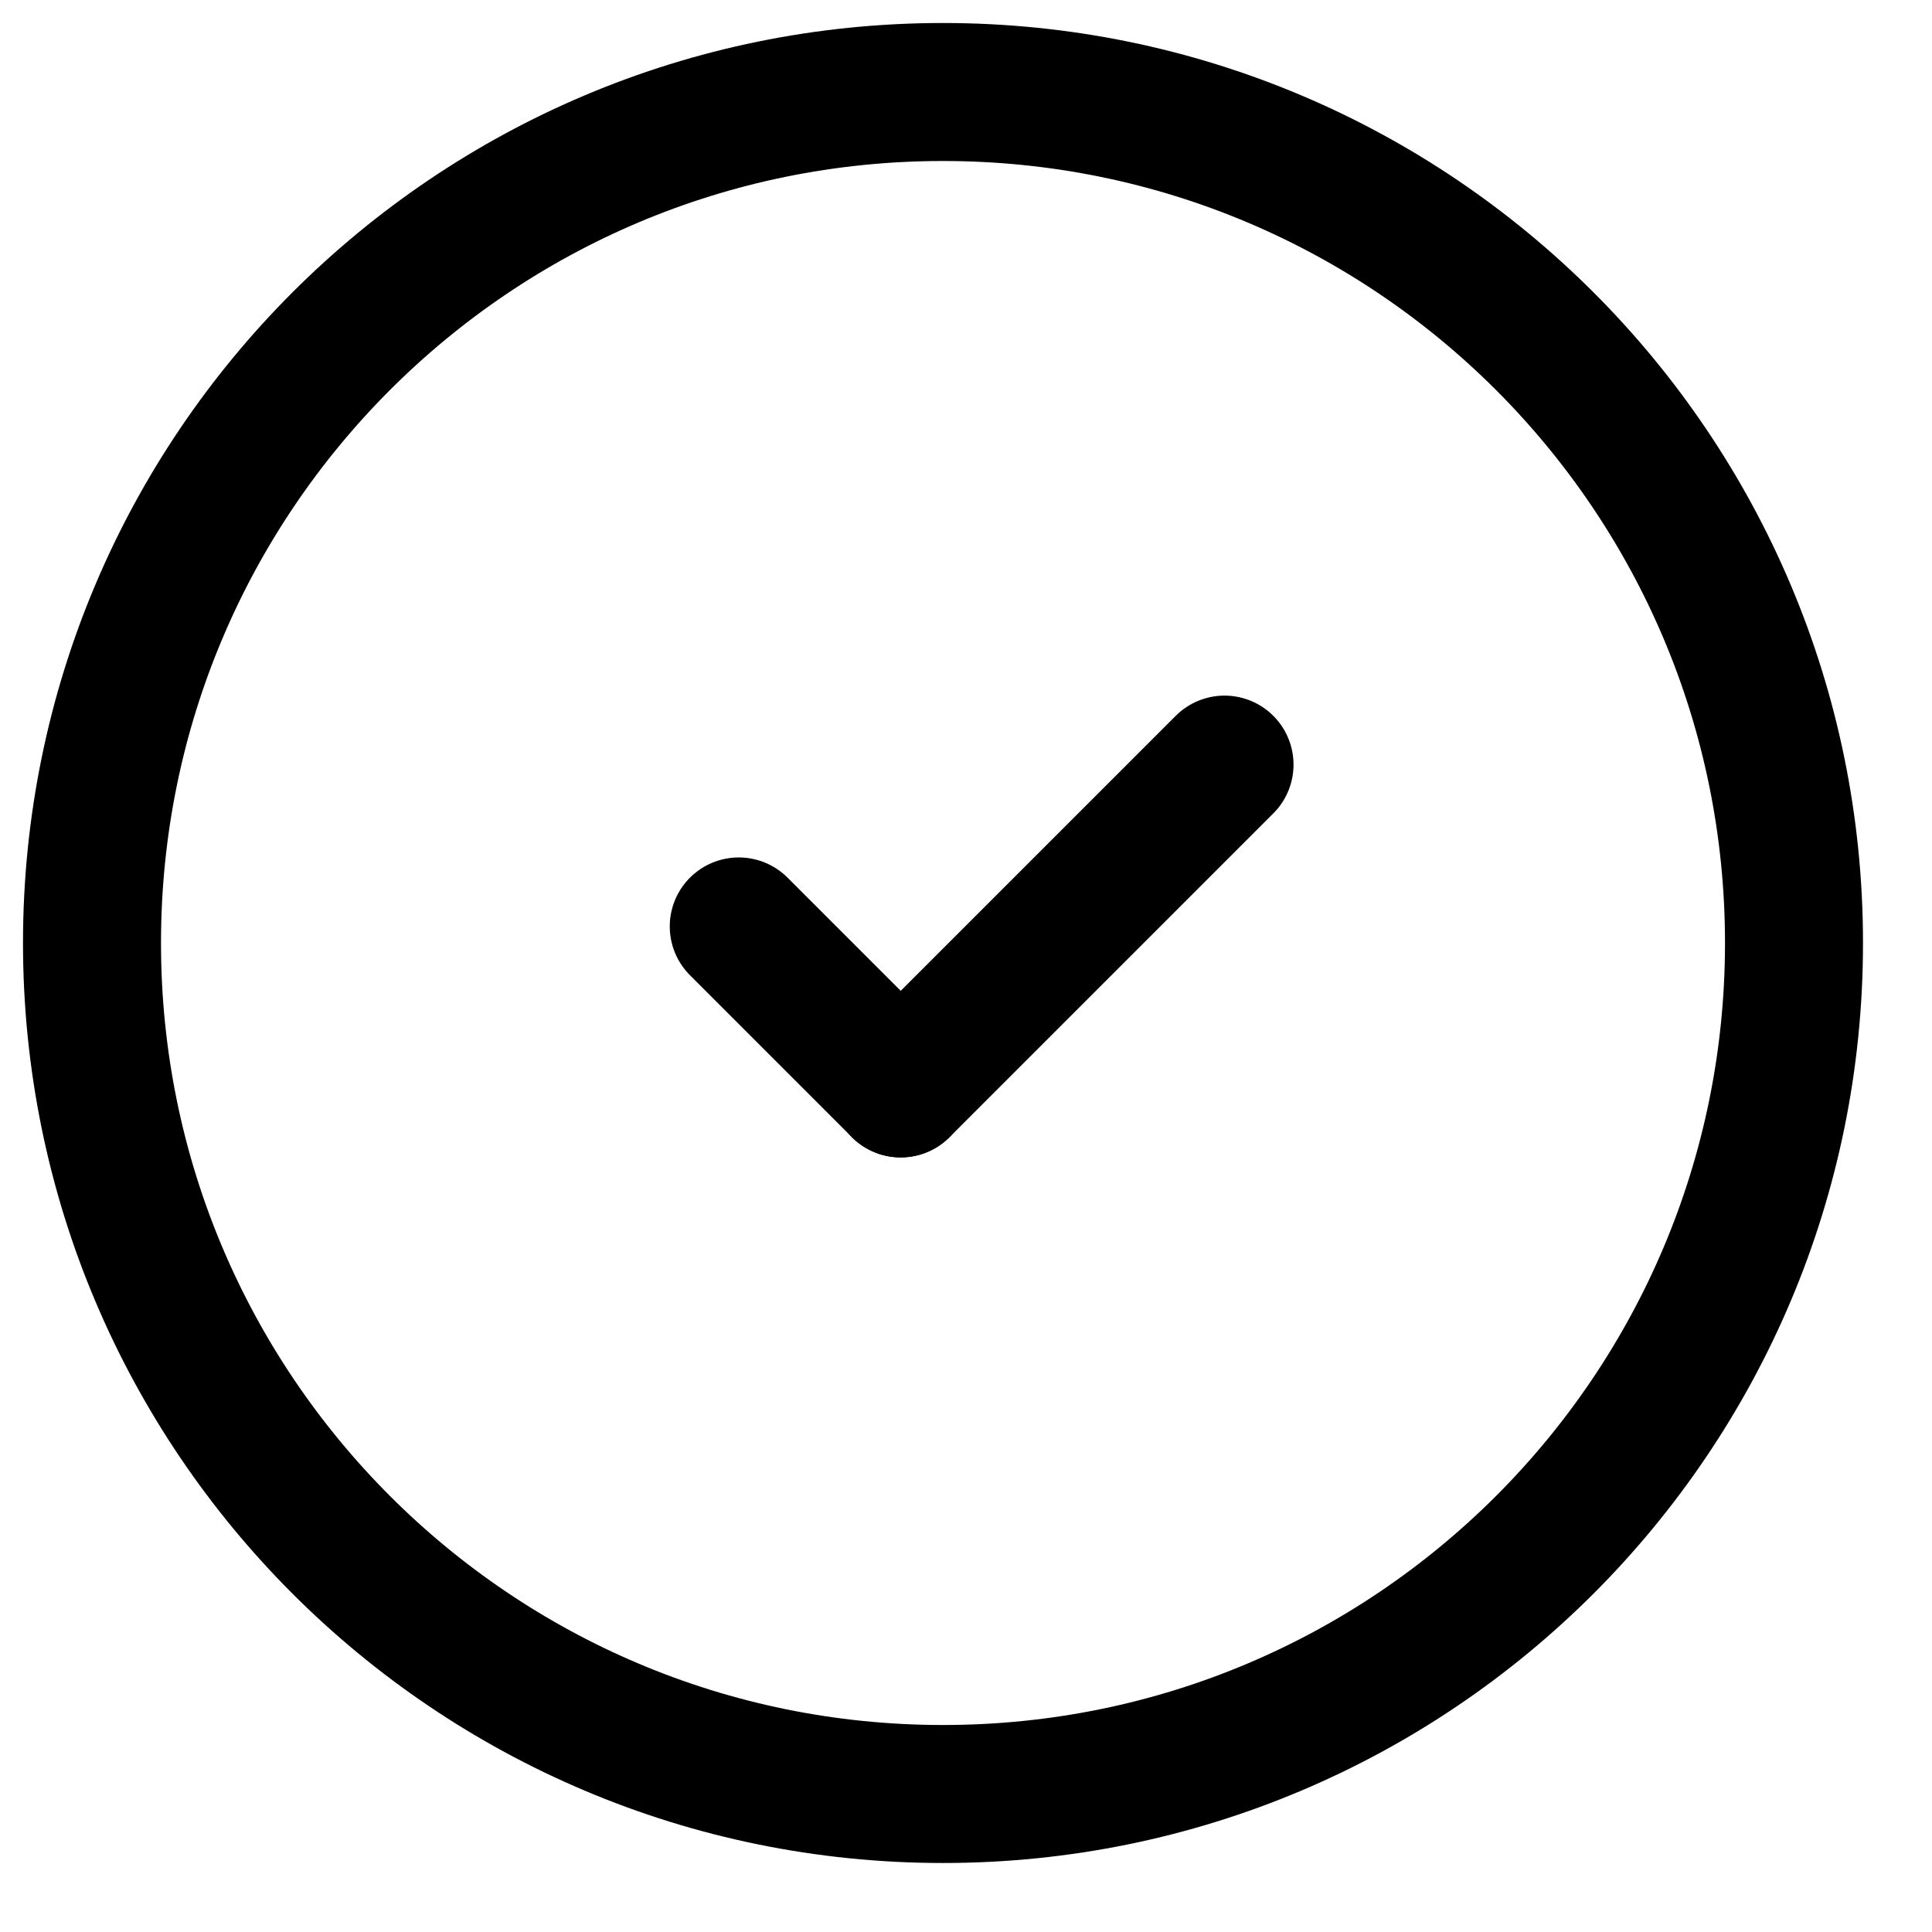
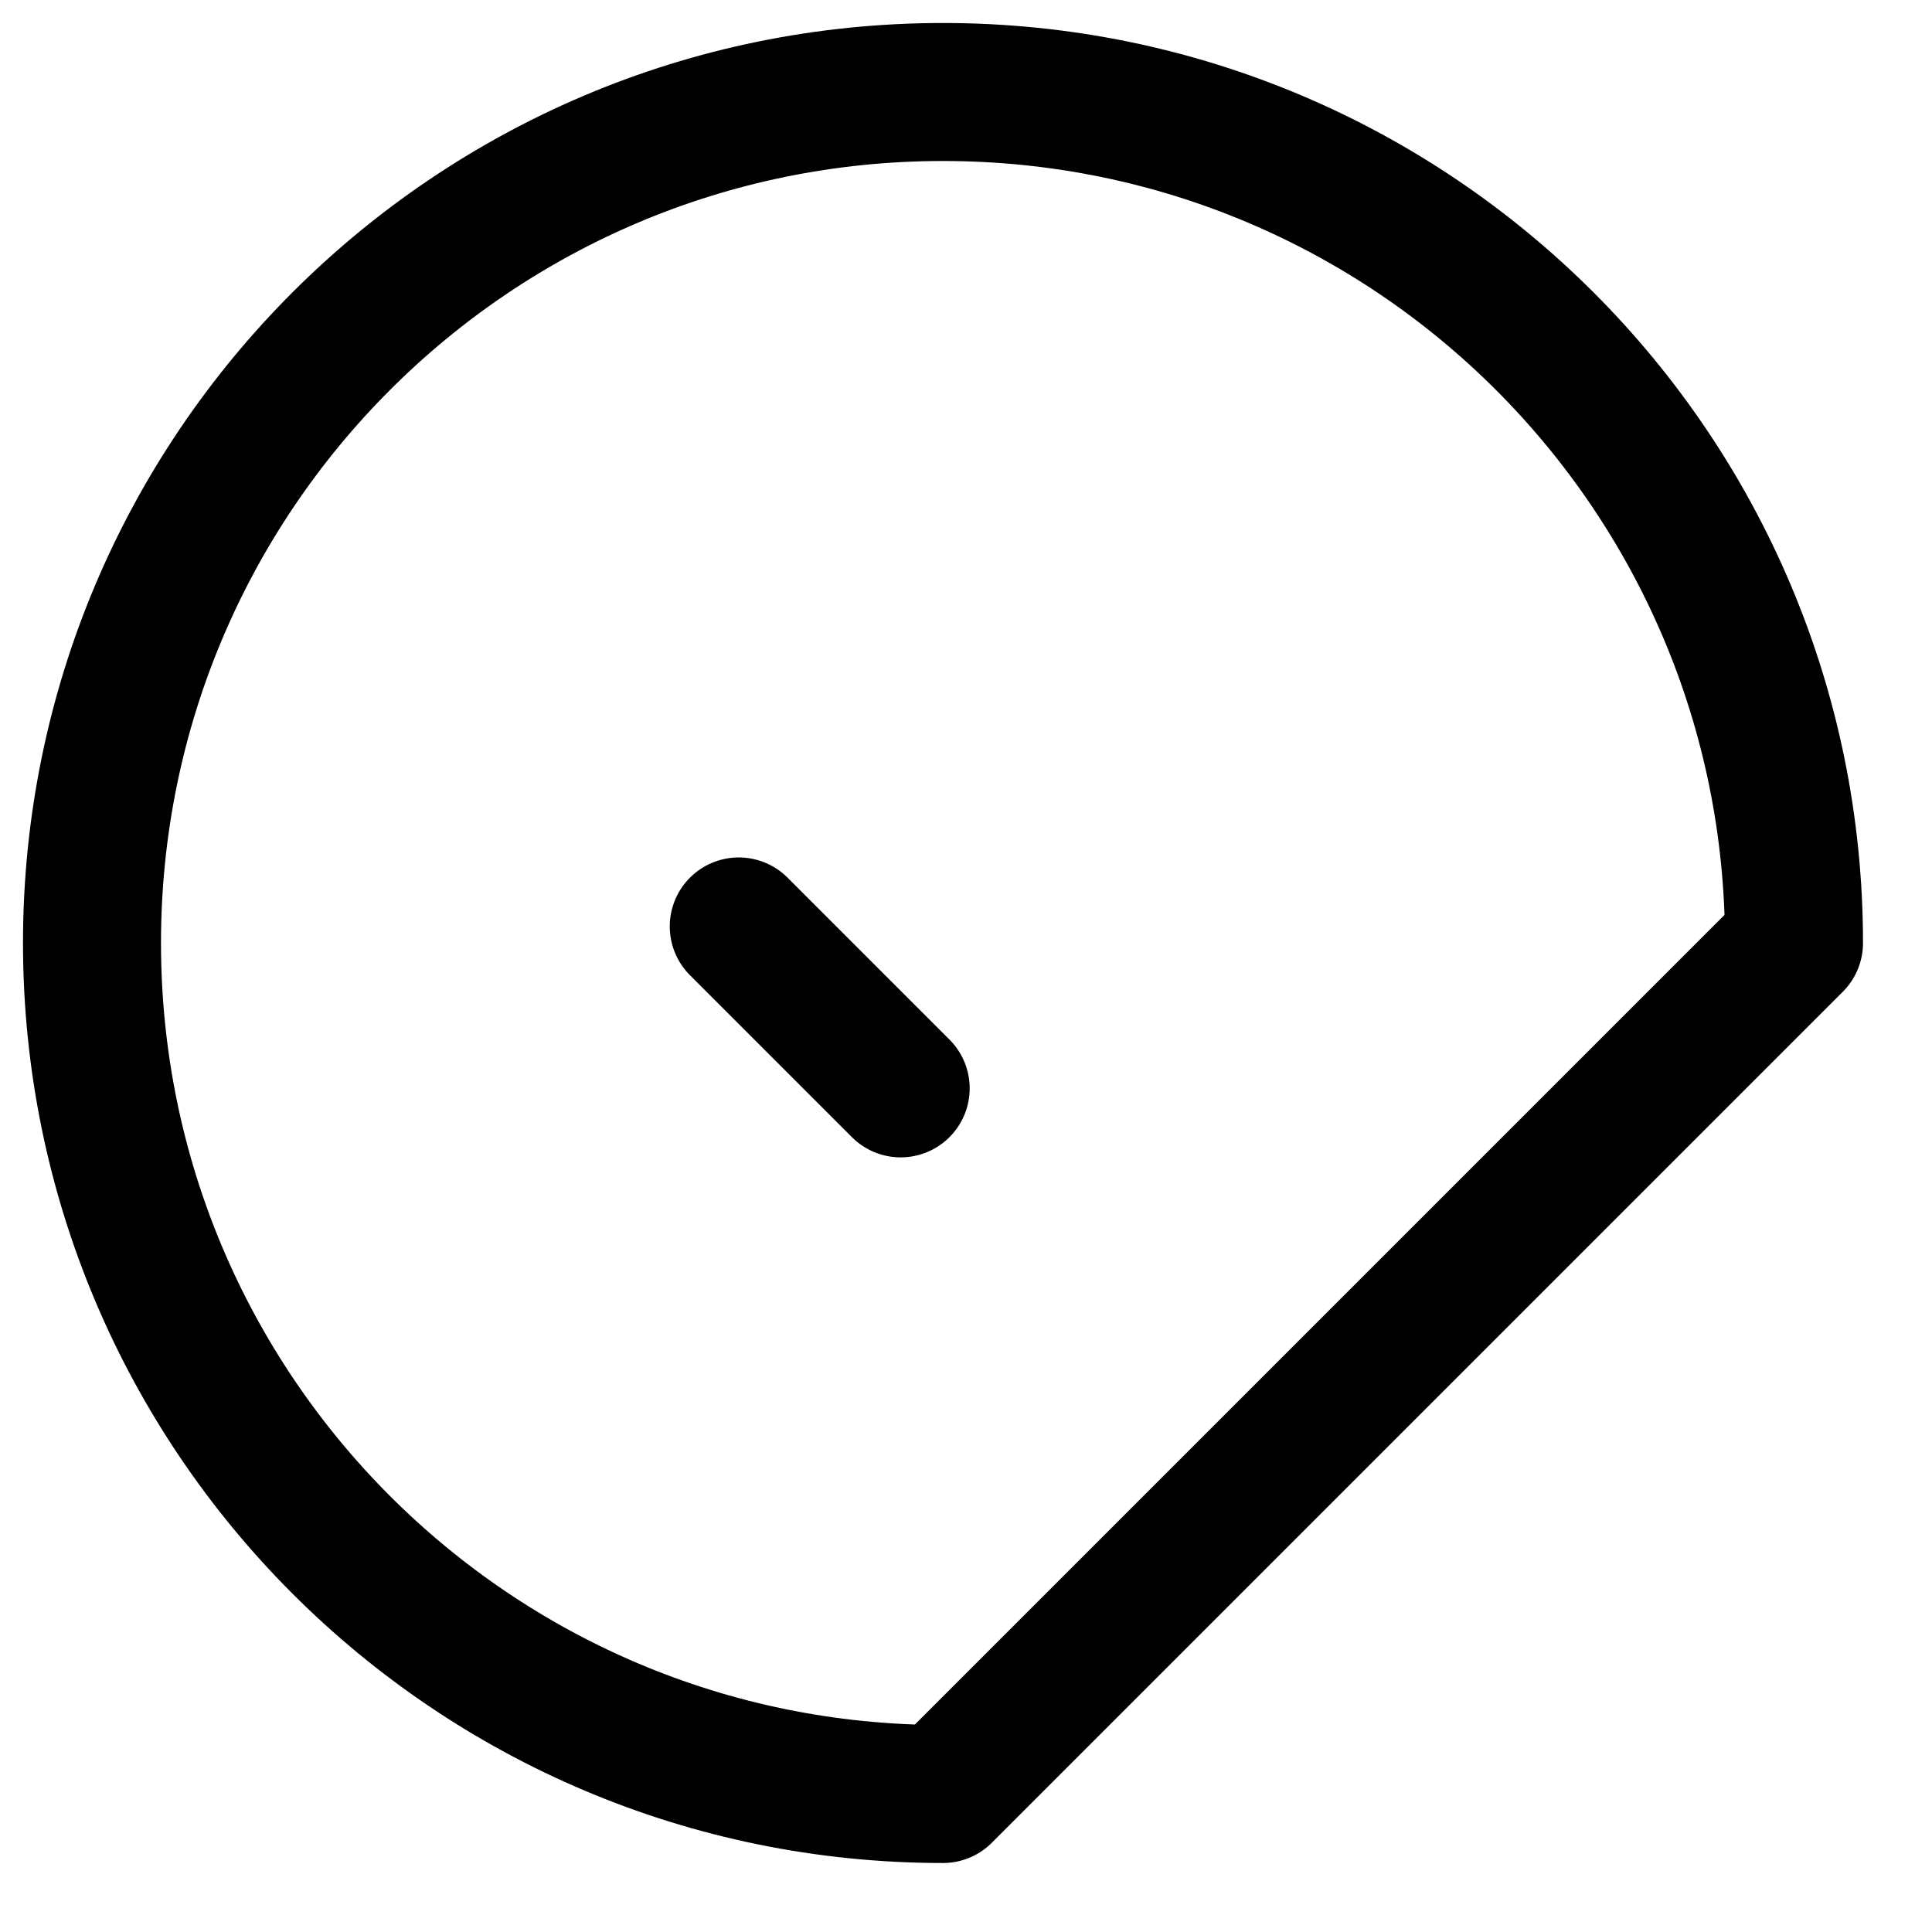
<svg xmlns="http://www.w3.org/2000/svg" width="21" height="21" viewBox="0 0 21 21" fill="none">
-   <path d="M10.25 19.5C5.14 19.5 1 15.36 1 10.25C1 5.14 5.14 1 10.25 1C15.36 1 19.5 5.14 19.5 10.25C19.5 15.36 15.36 19.5 10.25 19.5Z" stroke="black" stroke-width="1.5" stroke-linecap="round" stroke-linejoin="round" />
+   <path d="M10.25 19.5C5.14 19.5 1 15.36 1 10.25C1 5.14 5.14 1 10.25 1C15.36 1 19.5 5.14 19.5 10.25Z" stroke="black" stroke-width="1.5" stroke-linecap="round" stroke-linejoin="round" />
  <path d="M9.79 11.83L8.03 10.07" stroke="black" stroke-width="1.5" stroke-linecap="round" stroke-linejoin="round" />
-   <path d="M13.31 8.311L9.79 11.831" stroke="black" stroke-width="1.5" stroke-linecap="round" stroke-linejoin="round" />
</svg>